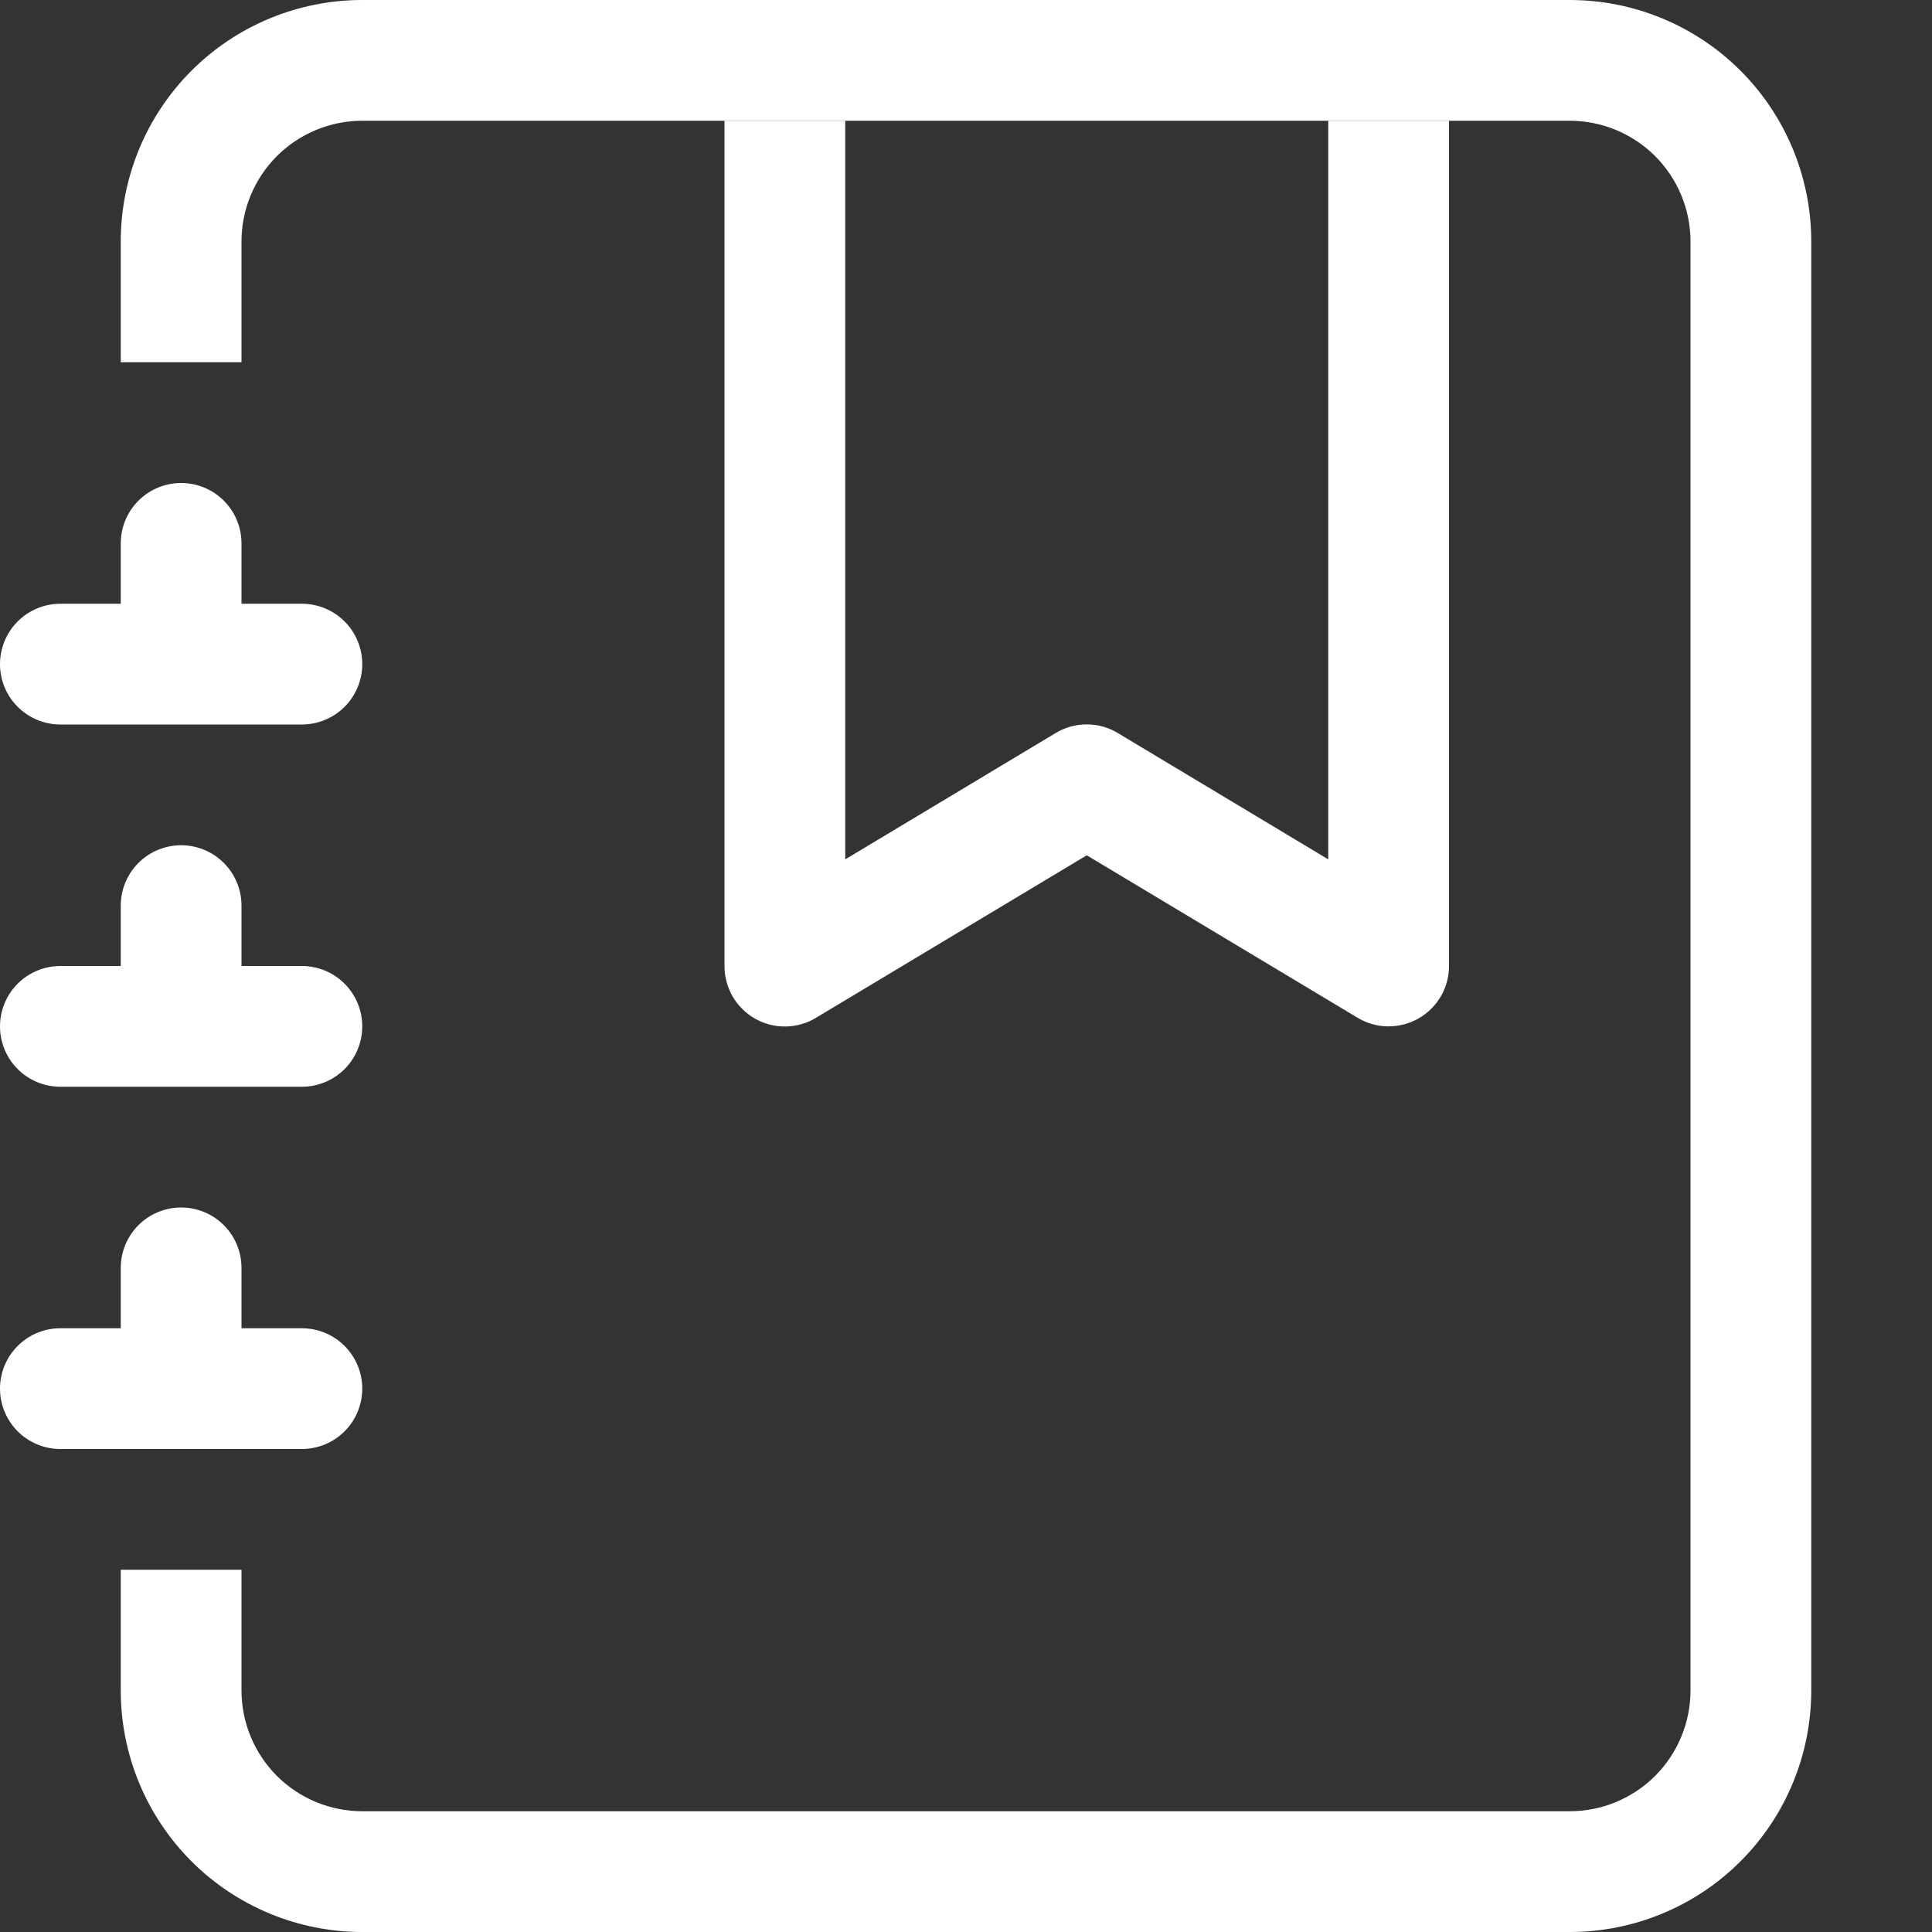
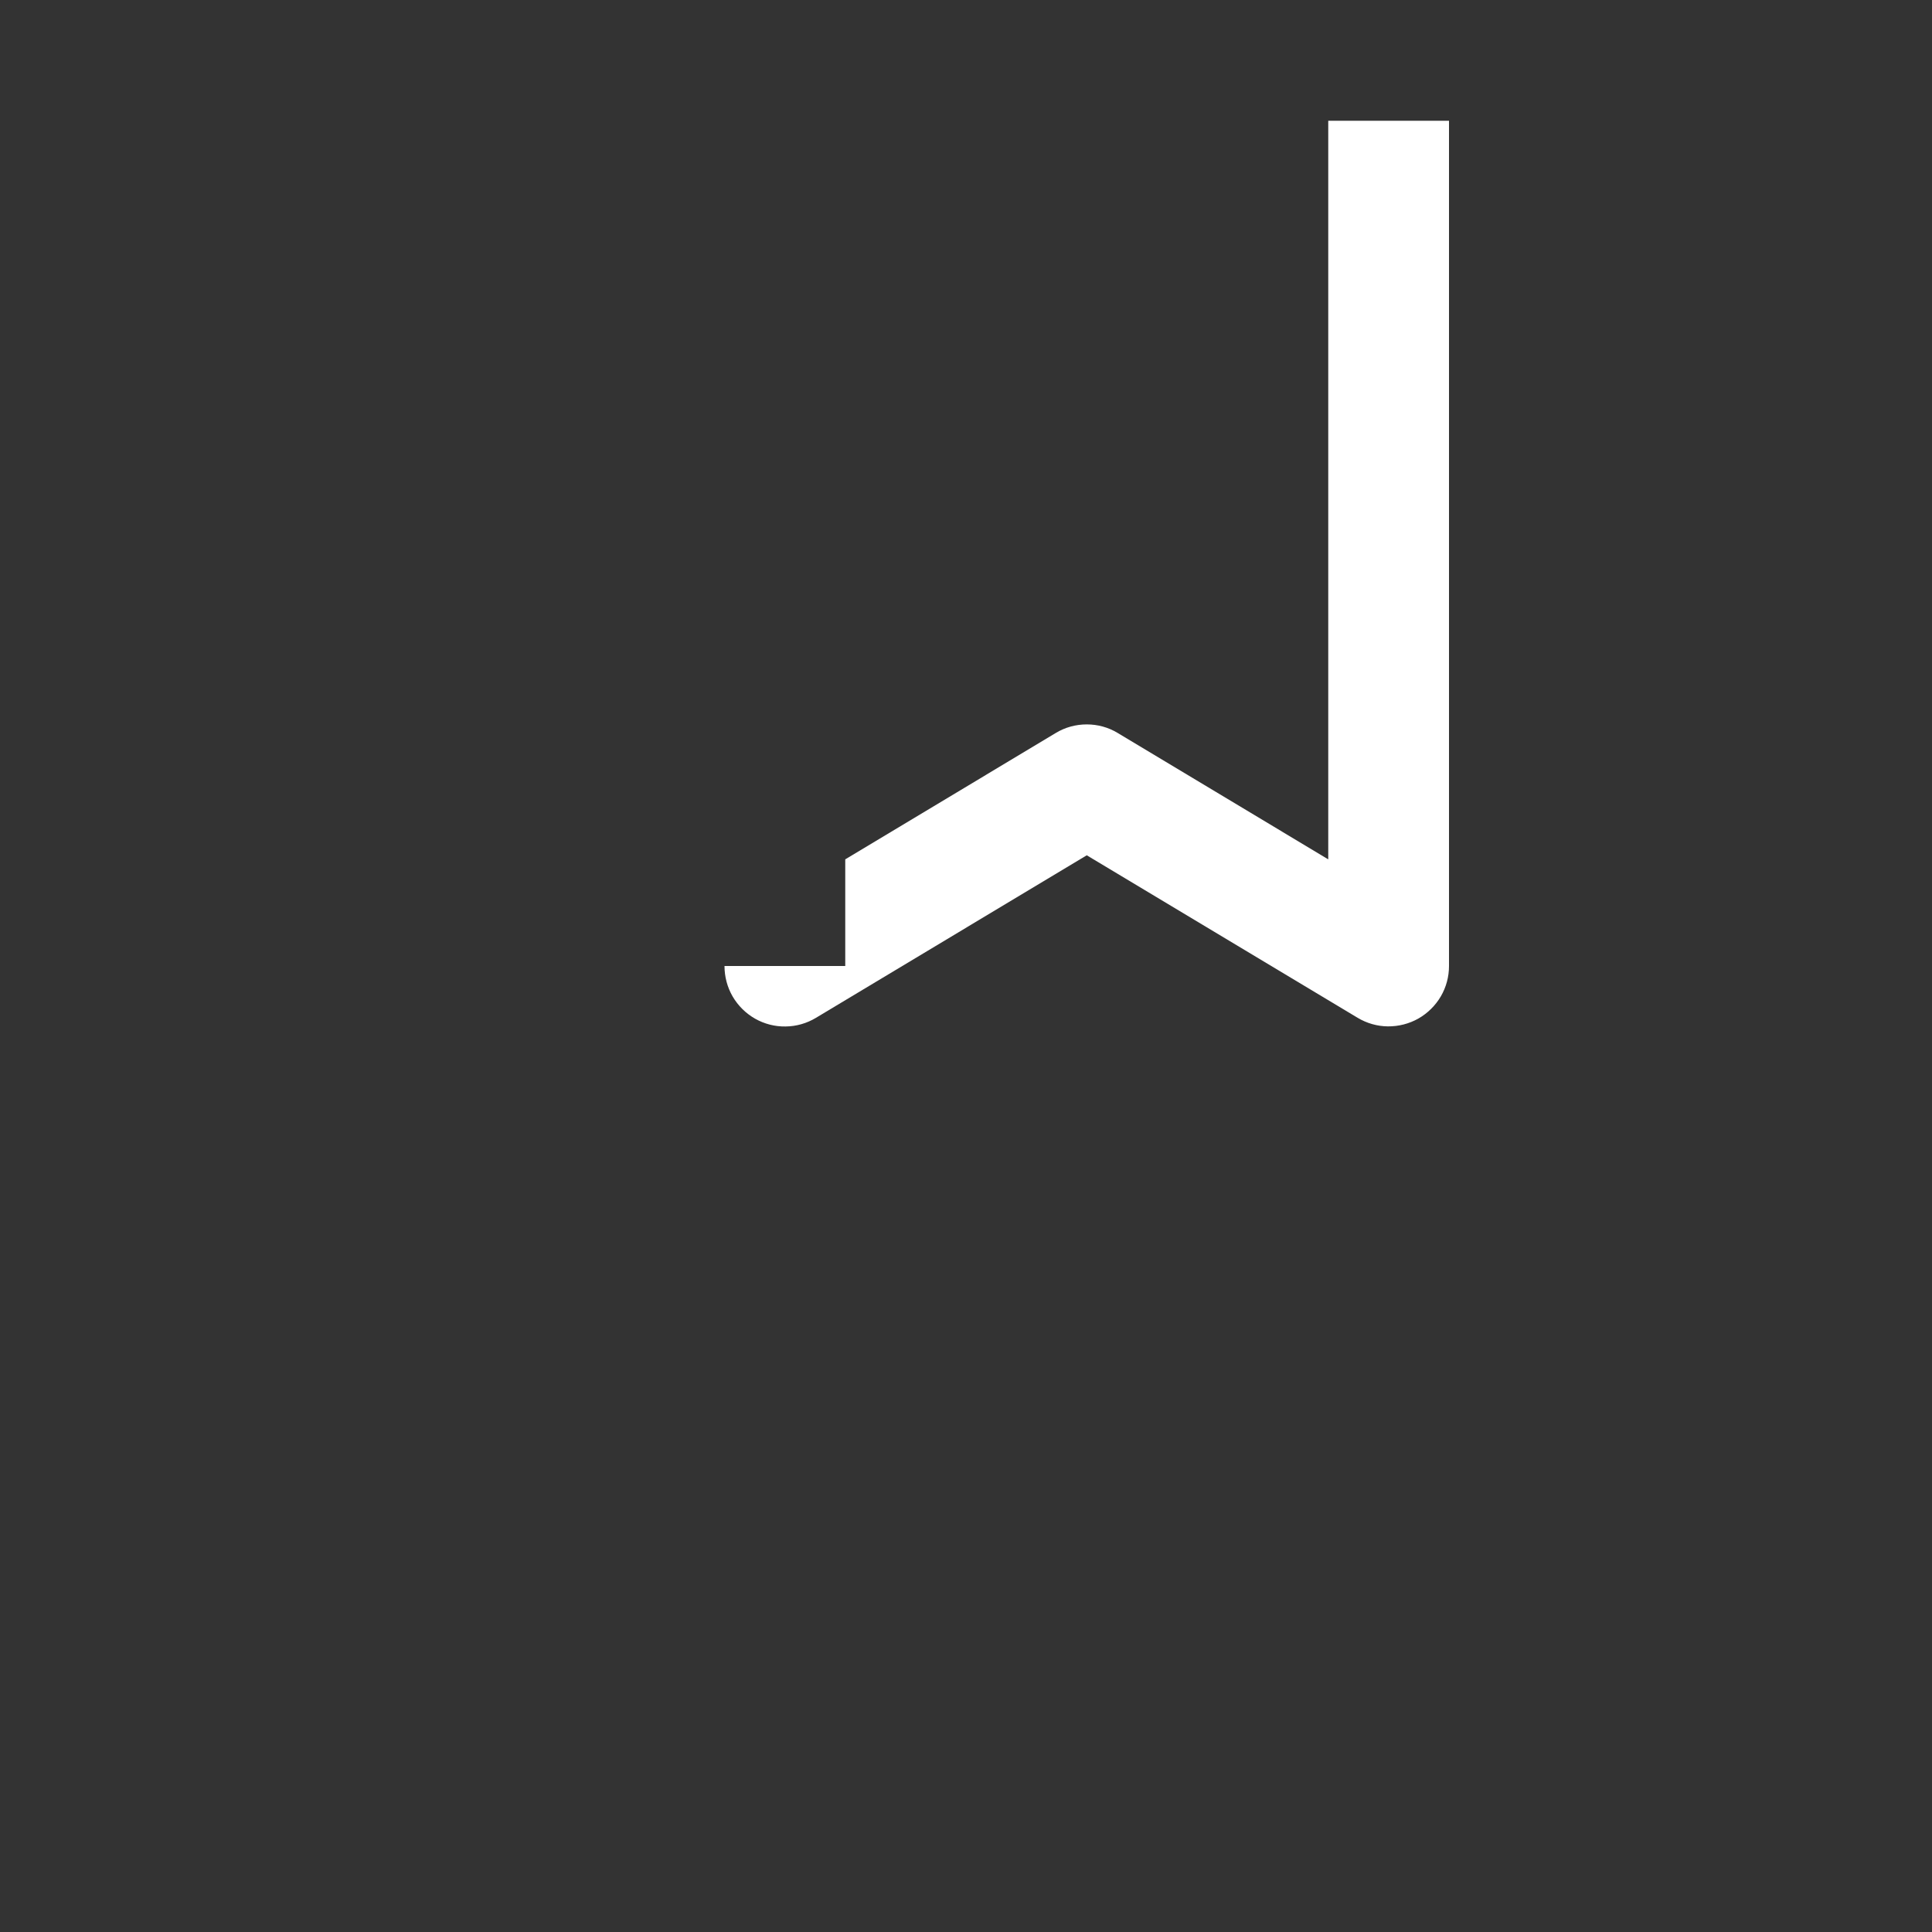
<svg xmlns="http://www.w3.org/2000/svg" width="20" height="20" viewBox="0 0 20 20" fill="none">
  <rect x="0" y="0" width="20" height="20" fill="#333333" stroke="none" />
-   <path fill-rule="evenodd" clip-rule="evenodd" d="M7.5 10V1.25H8.75V8.896L10.929 7.588C11.026 7.529 11.137 7.499 11.25 7.499C11.363 7.499 11.474 7.529 11.571 7.588L13.75 8.896V1.25H15V10C15 10.111 14.971 10.219 14.915 10.315C14.859 10.41 14.779 10.489 14.683 10.544C14.587 10.598 14.478 10.626 14.367 10.625C14.257 10.624 14.149 10.593 14.054 10.536L11.25 8.854L8.446 10.537C8.351 10.594 8.243 10.625 8.132 10.626C8.022 10.628 7.913 10.6 7.816 10.545C7.72 10.49 7.64 10.411 7.584 10.315C7.529 10.22 7.5 10.111 7.5 10Z" fill="white" />
-   <path d="M3.75 0H16.25C16.913 0 17.549 0.263 18.018 0.732C18.487 1.201 18.75 1.837 18.75 2.5V17.5C18.75 18.163 18.487 18.799 18.018 19.268C17.549 19.737 16.913 20 16.25 20H3.75C3.087 20 2.451 19.737 1.982 19.268C1.513 18.799 1.25 18.163 1.25 17.5V16.25H2.5V17.5C2.5 17.831 2.632 18.149 2.866 18.384C3.101 18.618 3.418 18.75 3.75 18.75H16.25C16.581 18.75 16.899 18.618 17.134 18.384C17.368 18.149 17.5 17.831 17.5 17.5V2.5C17.5 2.168 17.368 1.851 17.134 1.616C16.899 1.382 16.581 1.25 16.25 1.25H3.75C3.418 1.25 3.101 1.382 2.866 1.616C2.632 1.851 2.5 2.168 2.5 2.5V3.75H1.25V2.5C1.25 1.837 1.513 1.201 1.982 0.732C2.451 0.263 3.087 0 3.75 0Z" fill="white" />
-   <path d="M1.25 6.25V5.625C1.25 5.459 1.316 5.3 1.433 5.183C1.55 5.066 1.709 5 1.875 5C2.041 5 2.2 5.066 2.317 5.183C2.434 5.3 2.5 5.459 2.5 5.625V6.25H3.125C3.291 6.25 3.45 6.316 3.567 6.433C3.684 6.55 3.75 6.709 3.75 6.875C3.75 7.041 3.684 7.2 3.567 7.317C3.45 7.434 3.291 7.5 3.125 7.5H0.625C0.459 7.5 0.3 7.434 0.183 7.317C0.066 7.2 0 7.041 0 6.875C0 6.709 0.066 6.55 0.183 6.433C0.3 6.316 0.459 6.25 0.625 6.25H1.25ZM1.25 10V9.375C1.25 9.209 1.316 9.05 1.433 8.933C1.55 8.816 1.709 8.75 1.875 8.75C2.041 8.75 2.2 8.816 2.317 8.933C2.434 9.05 2.5 9.209 2.5 9.375V10H3.125C3.291 10 3.45 10.066 3.567 10.183C3.684 10.3 3.75 10.459 3.75 10.625C3.75 10.791 3.684 10.95 3.567 11.067C3.45 11.184 3.291 11.25 3.125 11.25H0.625C0.459 11.25 0.3 11.184 0.183 11.067C0.066 10.95 0 10.791 0 10.625C0 10.459 0.066 10.3 0.183 10.183C0.3 10.066 0.459 10 0.625 10H1.25ZM1.25 13.75V13.125C1.25 12.959 1.316 12.8 1.433 12.683C1.55 12.566 1.709 12.5 1.875 12.5C2.041 12.5 2.2 12.566 2.317 12.683C2.434 12.8 2.5 12.959 2.5 13.125V13.75H3.125C3.291 13.75 3.45 13.816 3.567 13.933C3.684 14.05 3.75 14.209 3.75 14.375C3.75 14.541 3.684 14.7 3.567 14.817C3.45 14.934 3.291 15 3.125 15H0.625C0.459 15 0.3 14.934 0.183 14.817C0.066 14.7 0 14.541 0 14.375C0 14.209 0.066 14.05 0.183 13.933C0.3 13.816 0.459 13.75 0.625 13.75H1.25Z" fill="white" />
+   <path fill-rule="evenodd" clip-rule="evenodd" d="M7.5 10H8.75V8.896L10.929 7.588C11.026 7.529 11.137 7.499 11.25 7.499C11.363 7.499 11.474 7.529 11.571 7.588L13.75 8.896V1.25H15V10C15 10.111 14.971 10.219 14.915 10.315C14.859 10.41 14.779 10.489 14.683 10.544C14.587 10.598 14.478 10.626 14.367 10.625C14.257 10.624 14.149 10.593 14.054 10.536L11.25 8.854L8.446 10.537C8.351 10.594 8.243 10.625 8.132 10.626C8.022 10.628 7.913 10.6 7.816 10.545C7.72 10.49 7.64 10.411 7.584 10.315C7.529 10.22 7.5 10.111 7.5 10Z" fill="white" />
</svg>